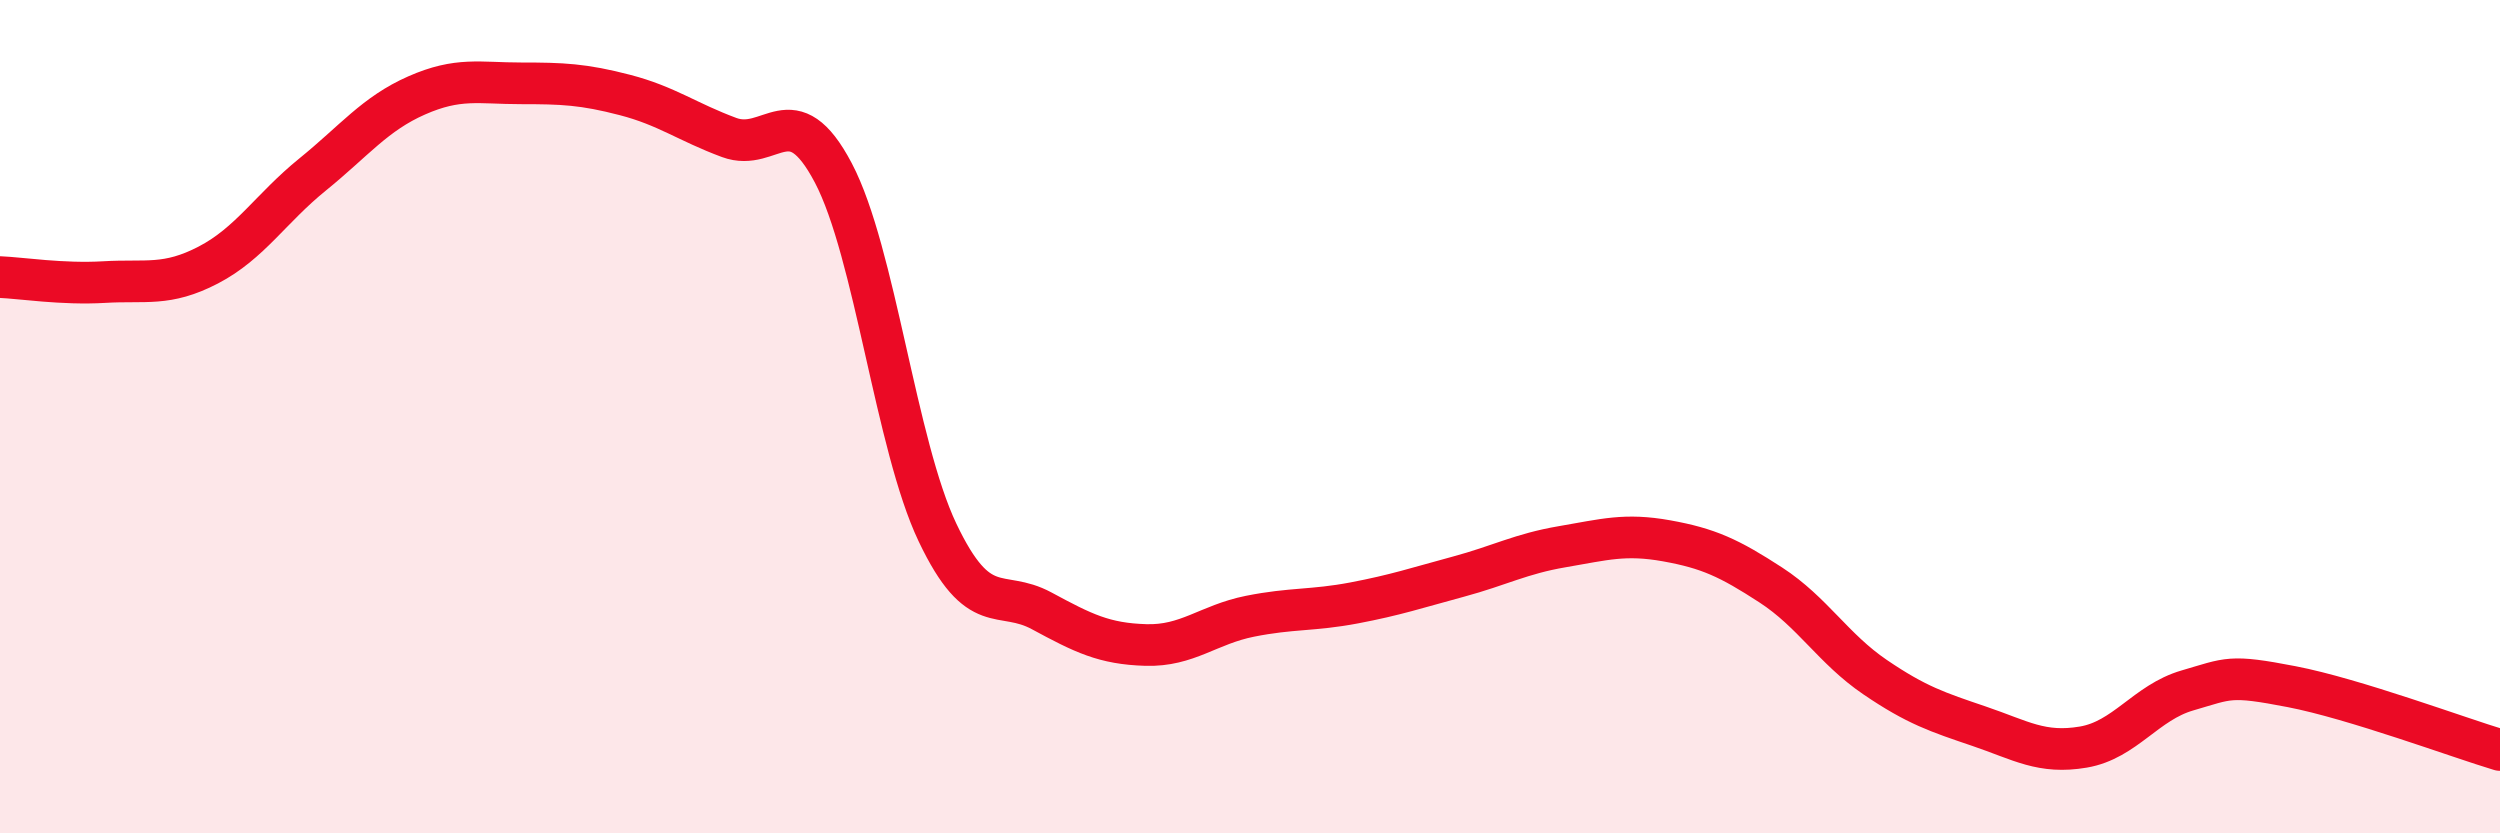
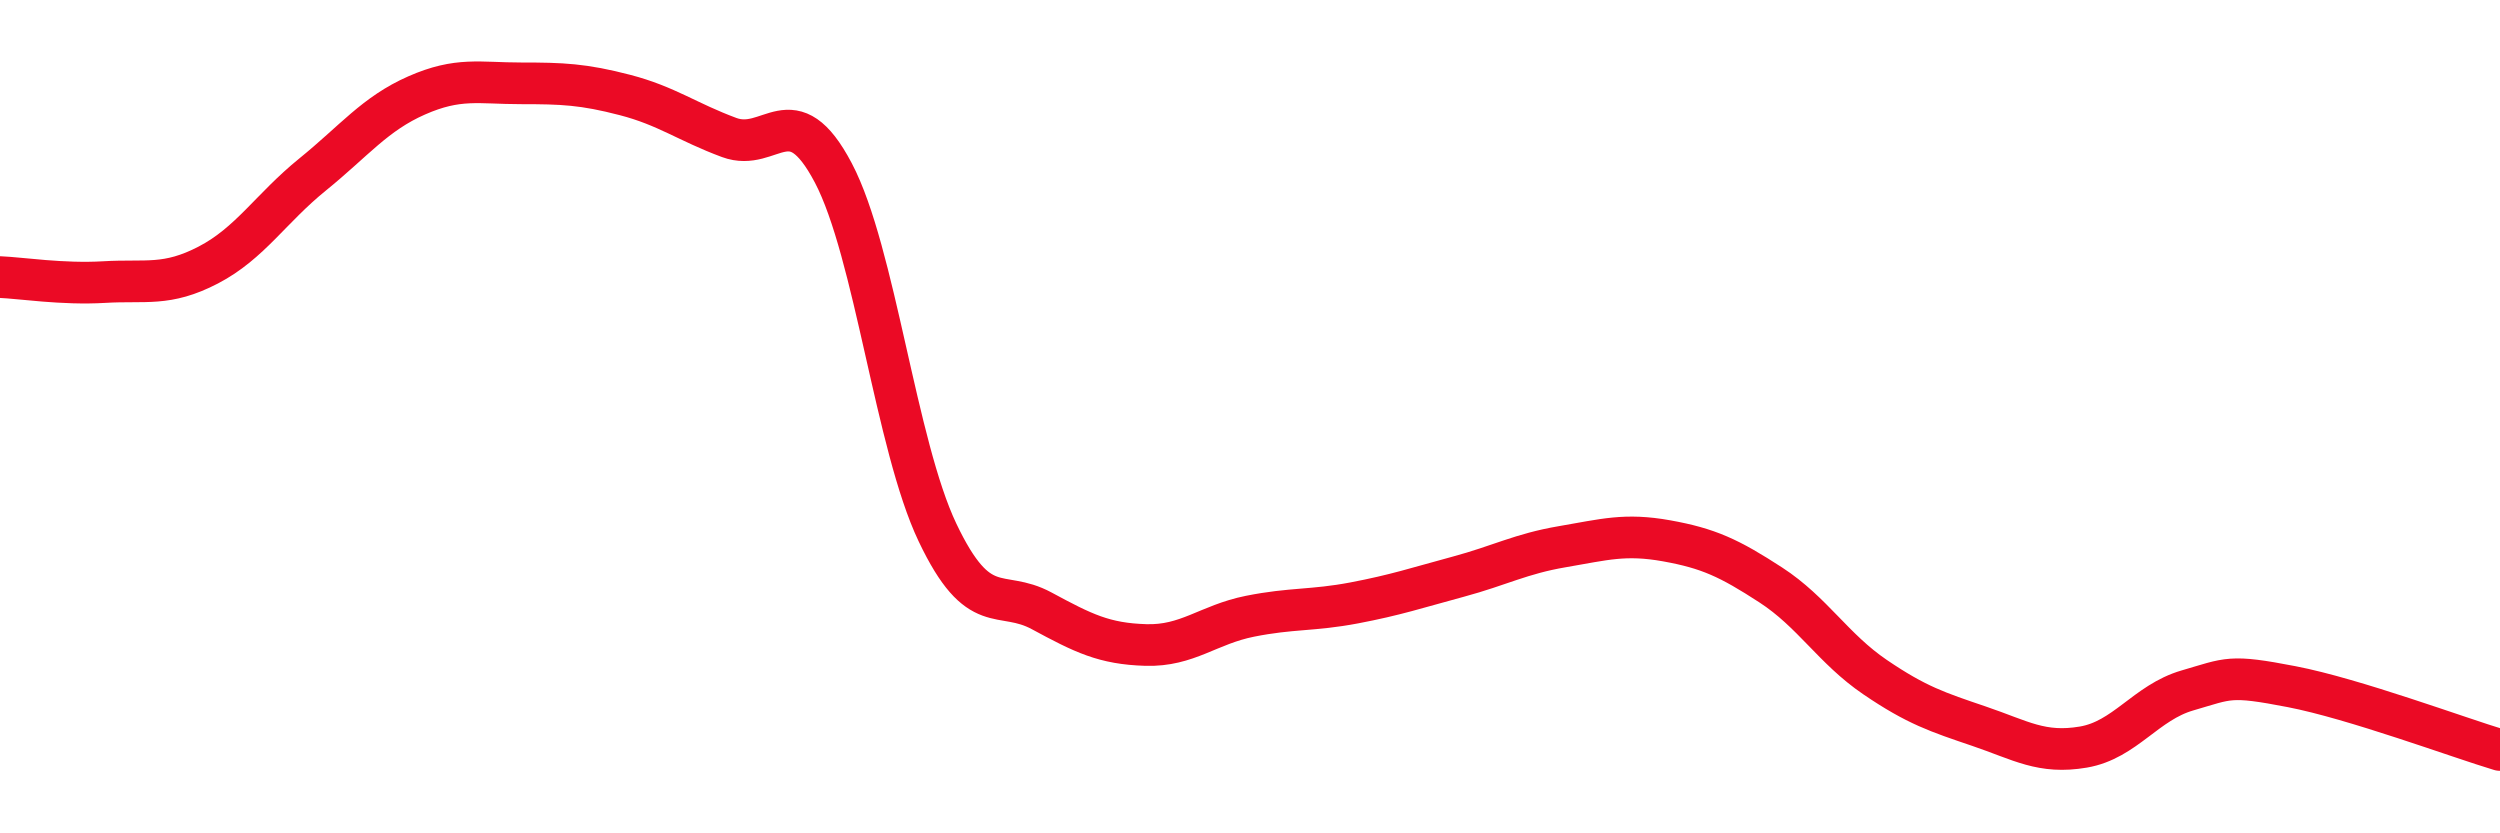
<svg xmlns="http://www.w3.org/2000/svg" width="60" height="20" viewBox="0 0 60 20">
-   <path d="M 0,6.65 C 0.5,6.67 1.5,6.83 2.5,6.77 C 3.5,6.71 4,6.88 5,6.36 C 6,5.84 6.5,5 7.5,4.19 C 8.5,3.38 9,2.73 10,2.29 C 11,1.85 11.5,2 12.5,2 C 13.5,2 14,2.02 15,2.28 C 16,2.54 16.5,2.93 17.5,3.3 C 18.5,3.67 19,2.25 20,4.15 C 21,6.05 21.5,10.68 22.5,12.78 C 23.5,14.88 24,14.12 25,14.66 C 26,15.2 26.5,15.45 27.5,15.48 C 28.5,15.51 29,14.99 30,14.79 C 31,14.59 31.5,14.66 32.5,14.47 C 33.5,14.28 34,14.11 35,13.84 C 36,13.57 36.5,13.29 37.5,13.12 C 38.5,12.95 39,12.8 40,12.98 C 41,13.16 41.5,13.39 42.5,14.04 C 43.5,14.69 44,15.57 45,16.25 C 46,16.93 46.5,17.09 47.5,17.43 C 48.5,17.77 49,18.1 50,17.93 C 51,17.76 51.5,16.86 52.5,16.57 C 53.5,16.28 53.5,16.19 55,16.48 C 56.5,16.77 59,17.7 60,18L60 20L0 20Z" fill="#EB0A25" opacity="0.1" stroke-linecap="round" stroke-linejoin="round" />
  <path d="M 0,6.65 C 0.5,6.67 1.5,6.83 2.5,6.77 C 3.5,6.71 4,6.88 5,6.36 C 6,5.84 6.5,5 7.5,4.19 C 8.5,3.38 9,2.73 10,2.29 C 11,1.85 11.5,2 12.5,2 C 13.5,2 14,2.02 15,2.28 C 16,2.54 16.5,2.93 17.5,3.3 C 18.5,3.67 19,2.25 20,4.15 C 21,6.05 21.5,10.68 22.5,12.78 C 23.5,14.88 24,14.12 25,14.66 C 26,15.2 26.5,15.45 27.5,15.48 C 28.5,15.51 29,14.99 30,14.79 C 31,14.59 31.5,14.66 32.5,14.47 C 33.5,14.28 34,14.11 35,13.84 C 36,13.57 36.5,13.29 37.5,13.12 C 38.5,12.95 39,12.8 40,12.98 C 41,13.16 41.5,13.39 42.5,14.04 C 43.5,14.69 44,15.57 45,16.25 C 46,16.93 46.5,17.09 47.5,17.43 C 48.5,17.77 49,18.1 50,17.93 C 51,17.76 51.5,16.86 52.5,16.57 C 53.5,16.28 53.5,16.19 55,16.48 C 56.5,16.77 59,17.7 60,18" stroke="#EB0A25" stroke-width="1" fill="none" stroke-linecap="round" stroke-linejoin="round" />
</svg>